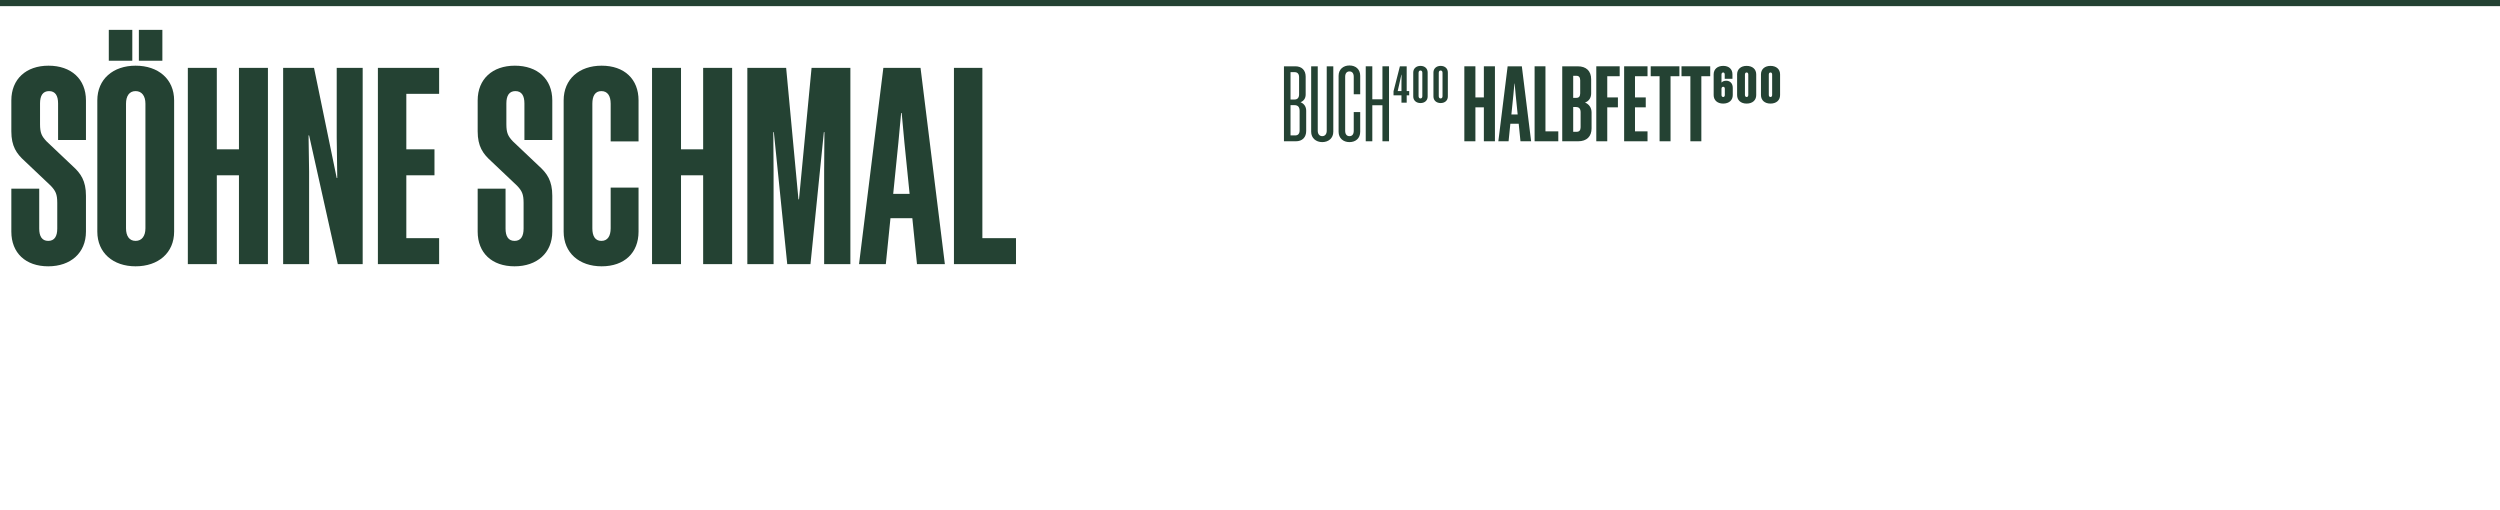
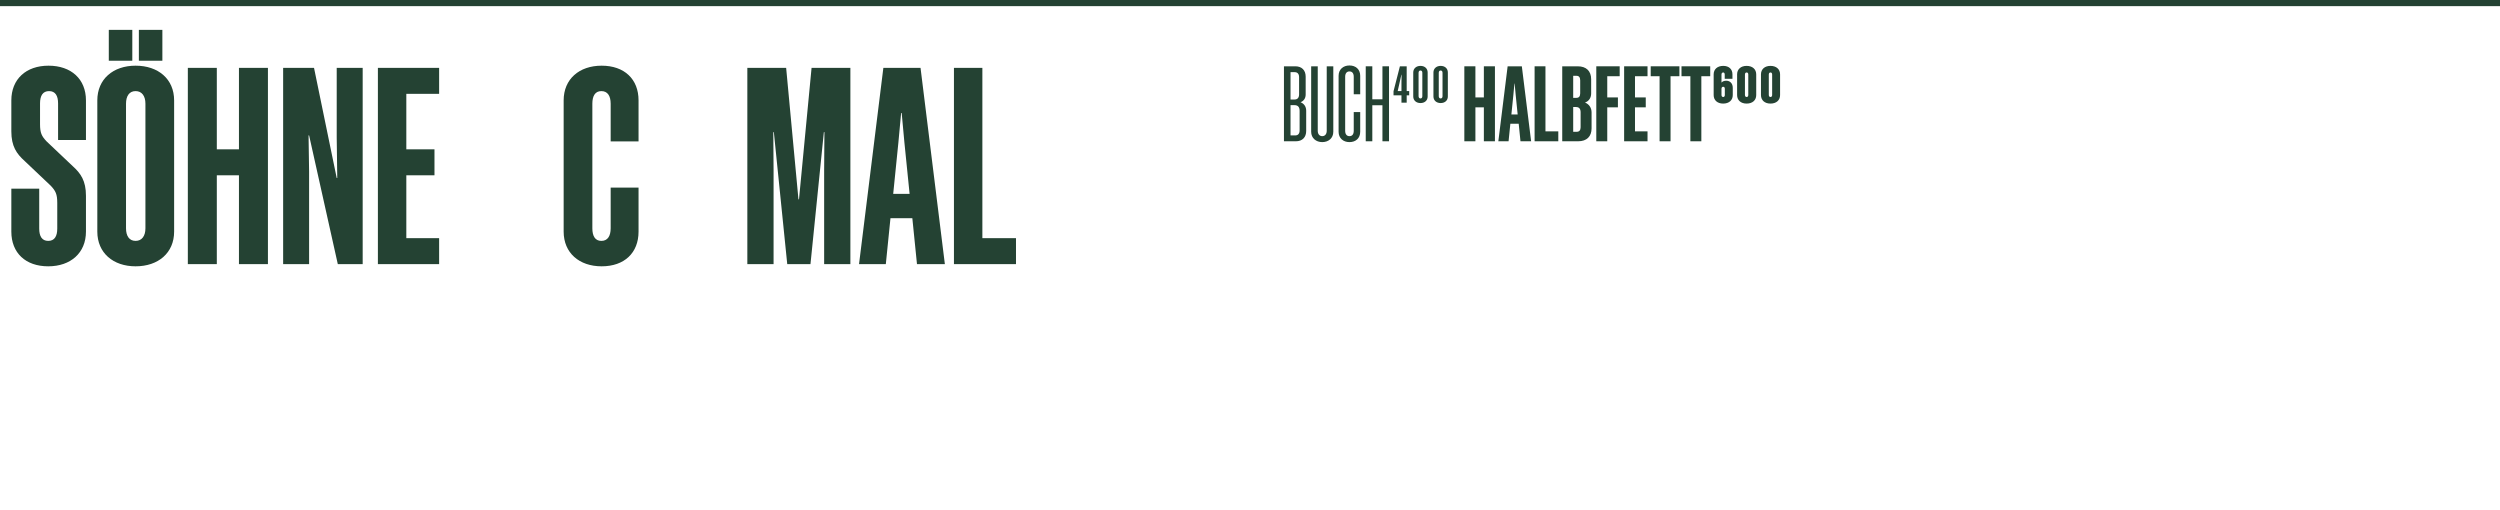
<svg xmlns="http://www.w3.org/2000/svg" width="814" height="166" viewBox="0 0 814 166" fill="none">
  <path d="M18.643 74.43V66.064C18.643 63.216 18.109 62.148 16.507 60.457L8.052 52.447C5.382 50.044 3.691 47.641 3.691 42.746V32.689C3.691 25.747 8.497 21.386 15.795 21.386C23.182 21.386 27.988 25.747 27.988 32.689V45.594H18.91V33.668C18.91 31.176 18.02 29.663 15.973 29.663C13.926 29.663 13.036 31.176 13.036 33.668V40.432C13.036 43.28 13.57 44.348 15.172 46.039L23.627 54.049C26.297 56.452 27.988 58.855 27.988 63.75V75.409C27.988 82.351 23.004 86.712 15.706 86.712C8.319 86.712 3.691 82.351 3.691 75.409V61.436H12.769V74.43C12.769 76.922 13.659 78.435 15.706 78.435C17.753 78.435 18.643 76.922 18.643 74.43Z" fill="#244233" />
  <path d="M44.146 21.386C51.533 21.386 56.695 25.747 56.695 32.689V75.409C56.695 82.351 51.533 86.712 44.146 86.712C36.848 86.712 31.686 82.351 31.686 75.409V32.689C31.686 25.747 36.848 21.386 44.146 21.386ZM44.146 29.663C42.099 29.663 41.031 31.265 41.031 33.757V74.341C41.031 76.833 42.099 78.435 44.146 78.435C46.193 78.435 47.35 76.833 47.35 74.341V33.757C47.35 31.265 46.193 29.663 44.146 29.663ZM35.424 19.784V9.727H43.078V19.784H35.424ZM45.214 19.784V9.727H52.868V19.784H45.214Z" fill="#244233" />
  <path d="M77.803 22.098H87.237V86H77.803V57.075H70.594V86H61.16V22.098H70.594V48.62H77.803V22.098Z" fill="#244233" />
  <path d="M100.644 44.081H100.466L100.644 55.918V86H92.189V22.098H102.246L109.633 57.965H109.811L109.633 44.793V22.098H118.088V86H109.989L100.644 44.081Z" fill="#244233" />
  <path d="M123.043 22.098H142.979V30.553H132.299V48.62H141.466V57.075H132.299V77.545H142.979V86H123.043V22.098Z" fill="#244233" />
-   <path d="M170.482 74.43V66.064C170.482 63.216 169.948 62.148 168.346 60.457L159.891 52.447C157.221 50.044 155.53 47.641 155.53 42.746V32.689C155.53 25.747 160.336 21.386 167.634 21.386C175.021 21.386 179.827 25.747 179.827 32.689V45.594H170.749V33.668C170.749 31.176 169.859 29.663 167.812 29.663C165.765 29.663 164.875 31.176 164.875 33.668V40.432C164.875 43.28 165.409 44.348 167.011 46.039L175.466 54.049C178.136 56.452 179.827 58.855 179.827 63.75V75.409C179.827 82.351 174.843 86.712 167.545 86.712C160.158 86.712 155.53 82.351 155.53 75.409V61.436H164.608V74.43C164.608 76.922 165.498 78.435 167.545 78.435C169.592 78.435 170.482 76.922 170.482 74.43Z" fill="#244233" />
  <path d="M207.911 46.039H198.833V33.757C198.833 31.265 197.854 29.663 195.807 29.663C193.76 29.663 192.87 31.265 192.87 33.757V74.341C192.87 76.833 193.76 78.435 195.807 78.435C197.854 78.435 198.833 76.833 198.833 74.341V61.08H207.911V75.409C207.911 82.351 203.283 86.712 195.896 86.712C188.598 86.712 183.525 82.351 183.525 75.409V32.689C183.525 25.747 188.598 21.386 195.896 21.386C203.283 21.386 207.911 25.747 207.911 32.689V46.039Z" fill="#244233" />
-   <path d="M228.947 22.098H238.381V86H228.947V57.075H221.738V86H212.304V22.098H221.738V48.62H228.947V22.098Z" fill="#244233" />
  <path d="M263.891 86H256.326L251.965 43.013H251.787L251.876 55.562V86H243.332V22.098H255.97L259.975 64.907H260.153L264.247 22.098H276.885V86H268.341V55.562L268.43 43.013H268.252L263.891 86Z" fill="#244233" />
  <path d="M287.622 22.098H299.726L307.647 86H298.569L297.056 71.048H289.936L288.423 86H279.701L287.622 22.098ZM292.517 46.395L290.826 63.127H296.166L294.475 46.395L293.585 36.783H293.407L292.517 46.395Z" fill="#244233" />
  <path d="M310.604 22.098H319.86V77.545H330.807V86H310.604V22.098Z" fill="#244233" />
  <path d="M418.054 46V21.588H421.76C423.868 21.588 425.126 22.88 425.126 24.954V30.768C425.126 31.992 424.514 32.876 423.46 33.284C424.684 33.794 425.296 34.78 425.296 36.072V42.634C425.296 44.708 424.038 46 421.93 46H418.054ZM422.984 25.124C422.984 24.07 422.474 23.492 421.522 23.492H420.196V32.4H421.522C422.474 32.4 422.984 31.788 422.984 30.734V25.124ZM423.154 36.106C423.154 34.882 422.644 34.236 421.454 34.236H420.196V44.096H421.726C422.644 44.096 423.154 43.518 423.154 42.464V36.106Z" fill="#244233" />
  <path d="M431.982 42.6V21.588H434.124V42.906C434.124 44.98 432.56 46.272 430.52 46.272C428.514 46.272 426.916 44.98 426.916 42.906V21.588H429.058V42.6C429.058 43.654 429.636 44.334 430.52 44.334C431.404 44.334 431.982 43.654 431.982 42.6Z" fill="#244233" />
  <path d="M442.884 30.7H440.776V24.988C440.776 23.9 440.301 23.254 439.383 23.254C438.499 23.254 437.988 23.9 437.988 24.988V42.6C437.988 43.688 438.499 44.334 439.383 44.334C440.301 44.334 440.776 43.688 440.776 42.6V36.48H442.884V42.906C442.884 45.014 441.423 46.272 439.383 46.272C437.377 46.272 435.846 45.014 435.846 42.906V24.682C435.846 22.574 437.377 21.316 439.383 21.316C441.423 21.316 442.884 22.574 442.884 24.682V30.7Z" fill="#244233" />
  <path d="M450.123 21.588H452.265V46H450.123V34.27H446.825V46H444.683V21.588H446.825V32.332H450.123V21.588Z" fill="#244233" />
  <path d="M458.017 33.42H456.317V31.04H453.733V29.714L455.807 21.588H458.017V29.646H458.833V31.04H458.017V33.42ZM455.093 29.646H456.317V27.062L456.351 24.342H456.283L455.093 29.646Z" fill="#244233" />
  <path d="M462.499 21.452C463.893 21.452 464.845 22.302 464.845 23.594V31.414C464.845 32.706 463.893 33.556 462.499 33.556C461.139 33.556 460.153 32.706 460.153 31.414V23.594C460.153 22.302 461.139 21.452 462.499 21.452ZM462.499 22.948C462.125 22.948 461.887 23.254 461.887 23.696V31.312C461.887 31.754 462.125 32.06 462.499 32.06C462.907 32.06 463.111 31.754 463.111 31.312V23.696C463.111 23.254 462.907 22.948 462.499 22.948Z" fill="#244233" />
  <path d="M469.073 21.452C470.467 21.452 471.419 22.302 471.419 23.594V31.414C471.419 32.706 470.467 33.556 469.073 33.556C467.713 33.556 466.727 32.706 466.727 31.414V23.594C466.727 22.302 467.713 21.452 469.073 21.452ZM469.073 22.948C468.699 22.948 468.461 23.254 468.461 23.696V31.312C468.461 31.754 468.699 32.06 469.073 32.06C469.481 32.06 469.685 31.754 469.685 31.312V23.696C469.685 23.254 469.481 22.948 469.073 22.948Z" fill="#244233" />
  <path d="M483.146 21.588H486.75V46H483.146V34.95H480.392V46H476.788V21.588H480.392V31.72H483.146V21.588Z" fill="#244233" />
  <path d="M490.886 21.588H495.51L498.536 46H495.068L494.49 40.288H491.77L491.192 46H487.86L490.886 21.588ZM492.756 30.87L492.11 37.262H494.15L493.504 30.87L493.164 27.198H493.096L492.756 30.87Z" fill="#244233" />
  <path d="M499.665 21.588H503.201V42.77H507.383V46H499.665V21.588Z" fill="#244233" />
  <path d="M508.663 46V21.588H513.695C516.517 21.588 518.081 23.152 518.081 25.804V30.428C518.081 31.822 517.367 32.944 516.075 33.386C517.503 33.964 518.217 35.188 518.217 36.616V41.784C518.217 44.436 516.653 46 513.831 46H508.663ZM514.511 26.144C514.511 25.192 514.103 24.682 513.321 24.682H512.233V31.856H513.321C514.103 31.856 514.511 31.346 514.511 30.394V26.144ZM514.647 36.582C514.647 35.46 514.205 34.848 513.117 34.848H512.233V42.906H513.423C514.205 42.906 514.647 42.396 514.647 41.444V36.582Z" fill="#244233" />
  <path d="M519.753 21.588H527.369V24.818H523.323V31.72H526.791V34.95H523.323V46H519.753V21.588Z" fill="#244233" />
  <path d="M528.818 21.588H536.434V24.818H532.354V31.72H535.856V34.95H532.354V42.77H536.434V46H528.818V21.588Z" fill="#244233" />
  <path d="M546.819 24.818H543.929V46H540.359V24.818H537.469V21.588H546.819V24.818Z" fill="#244233" />
  <path d="M556.847 24.818H553.957V46H550.387V24.818H547.497V21.588H556.847V24.818Z" fill="#244233" />
  <path d="M564.188 30.972C564.188 32.638 562.964 33.726 561.06 33.726C559.19 33.726 557.966 32.638 557.966 30.972V24.206C557.966 22.54 559.19 21.452 561.094 21.452C562.964 21.452 564.086 22.54 564.086 24.206V25.668H561.57V24.274C561.57 23.866 561.4 23.594 561.06 23.594C560.72 23.594 560.516 23.866 560.516 24.274V26.892C560.788 26.552 561.332 26.28 562.046 26.28C563.304 26.28 564.188 27.164 564.188 28.592V30.972ZM561.06 31.584C561.434 31.584 561.604 31.312 561.604 30.904V28.932C561.604 28.524 561.434 28.252 561.06 28.252C560.72 28.252 560.516 28.524 560.516 28.932V30.904C560.516 31.312 560.72 31.584 561.06 31.584Z" fill="#244233" />
  <path d="M568.697 21.452C570.601 21.452 571.825 22.54 571.825 24.206V30.972C571.825 32.638 570.601 33.726 568.697 33.726C566.827 33.726 565.603 32.638 565.603 30.972V24.206C565.603 22.54 566.827 21.452 568.697 21.452ZM568.697 23.594C568.357 23.594 568.153 23.866 568.153 24.274V30.904C568.153 31.312 568.357 31.584 568.697 31.584C569.071 31.584 569.241 31.312 569.241 30.904V24.274C569.241 23.866 569.071 23.594 568.697 23.594Z" fill="#244233" />
  <path d="M576.466 21.452C578.37 21.452 579.594 22.54 579.594 24.206V30.972C579.594 32.638 578.37 33.726 576.466 33.726C574.596 33.726 573.372 32.638 573.372 30.972V24.206C573.372 22.54 574.596 21.452 576.466 21.452ZM576.466 23.594C576.126 23.594 575.922 23.866 575.922 24.274V30.904C575.922 31.312 576.126 31.584 576.466 31.584C576.84 31.584 577.01 31.312 577.01 30.904V24.274C577.01 23.866 576.84 23.594 576.466 23.594Z" fill="#244233" />
  <path d="M0 1L814 1" stroke="#244233" stroke-width="2" />
</svg>